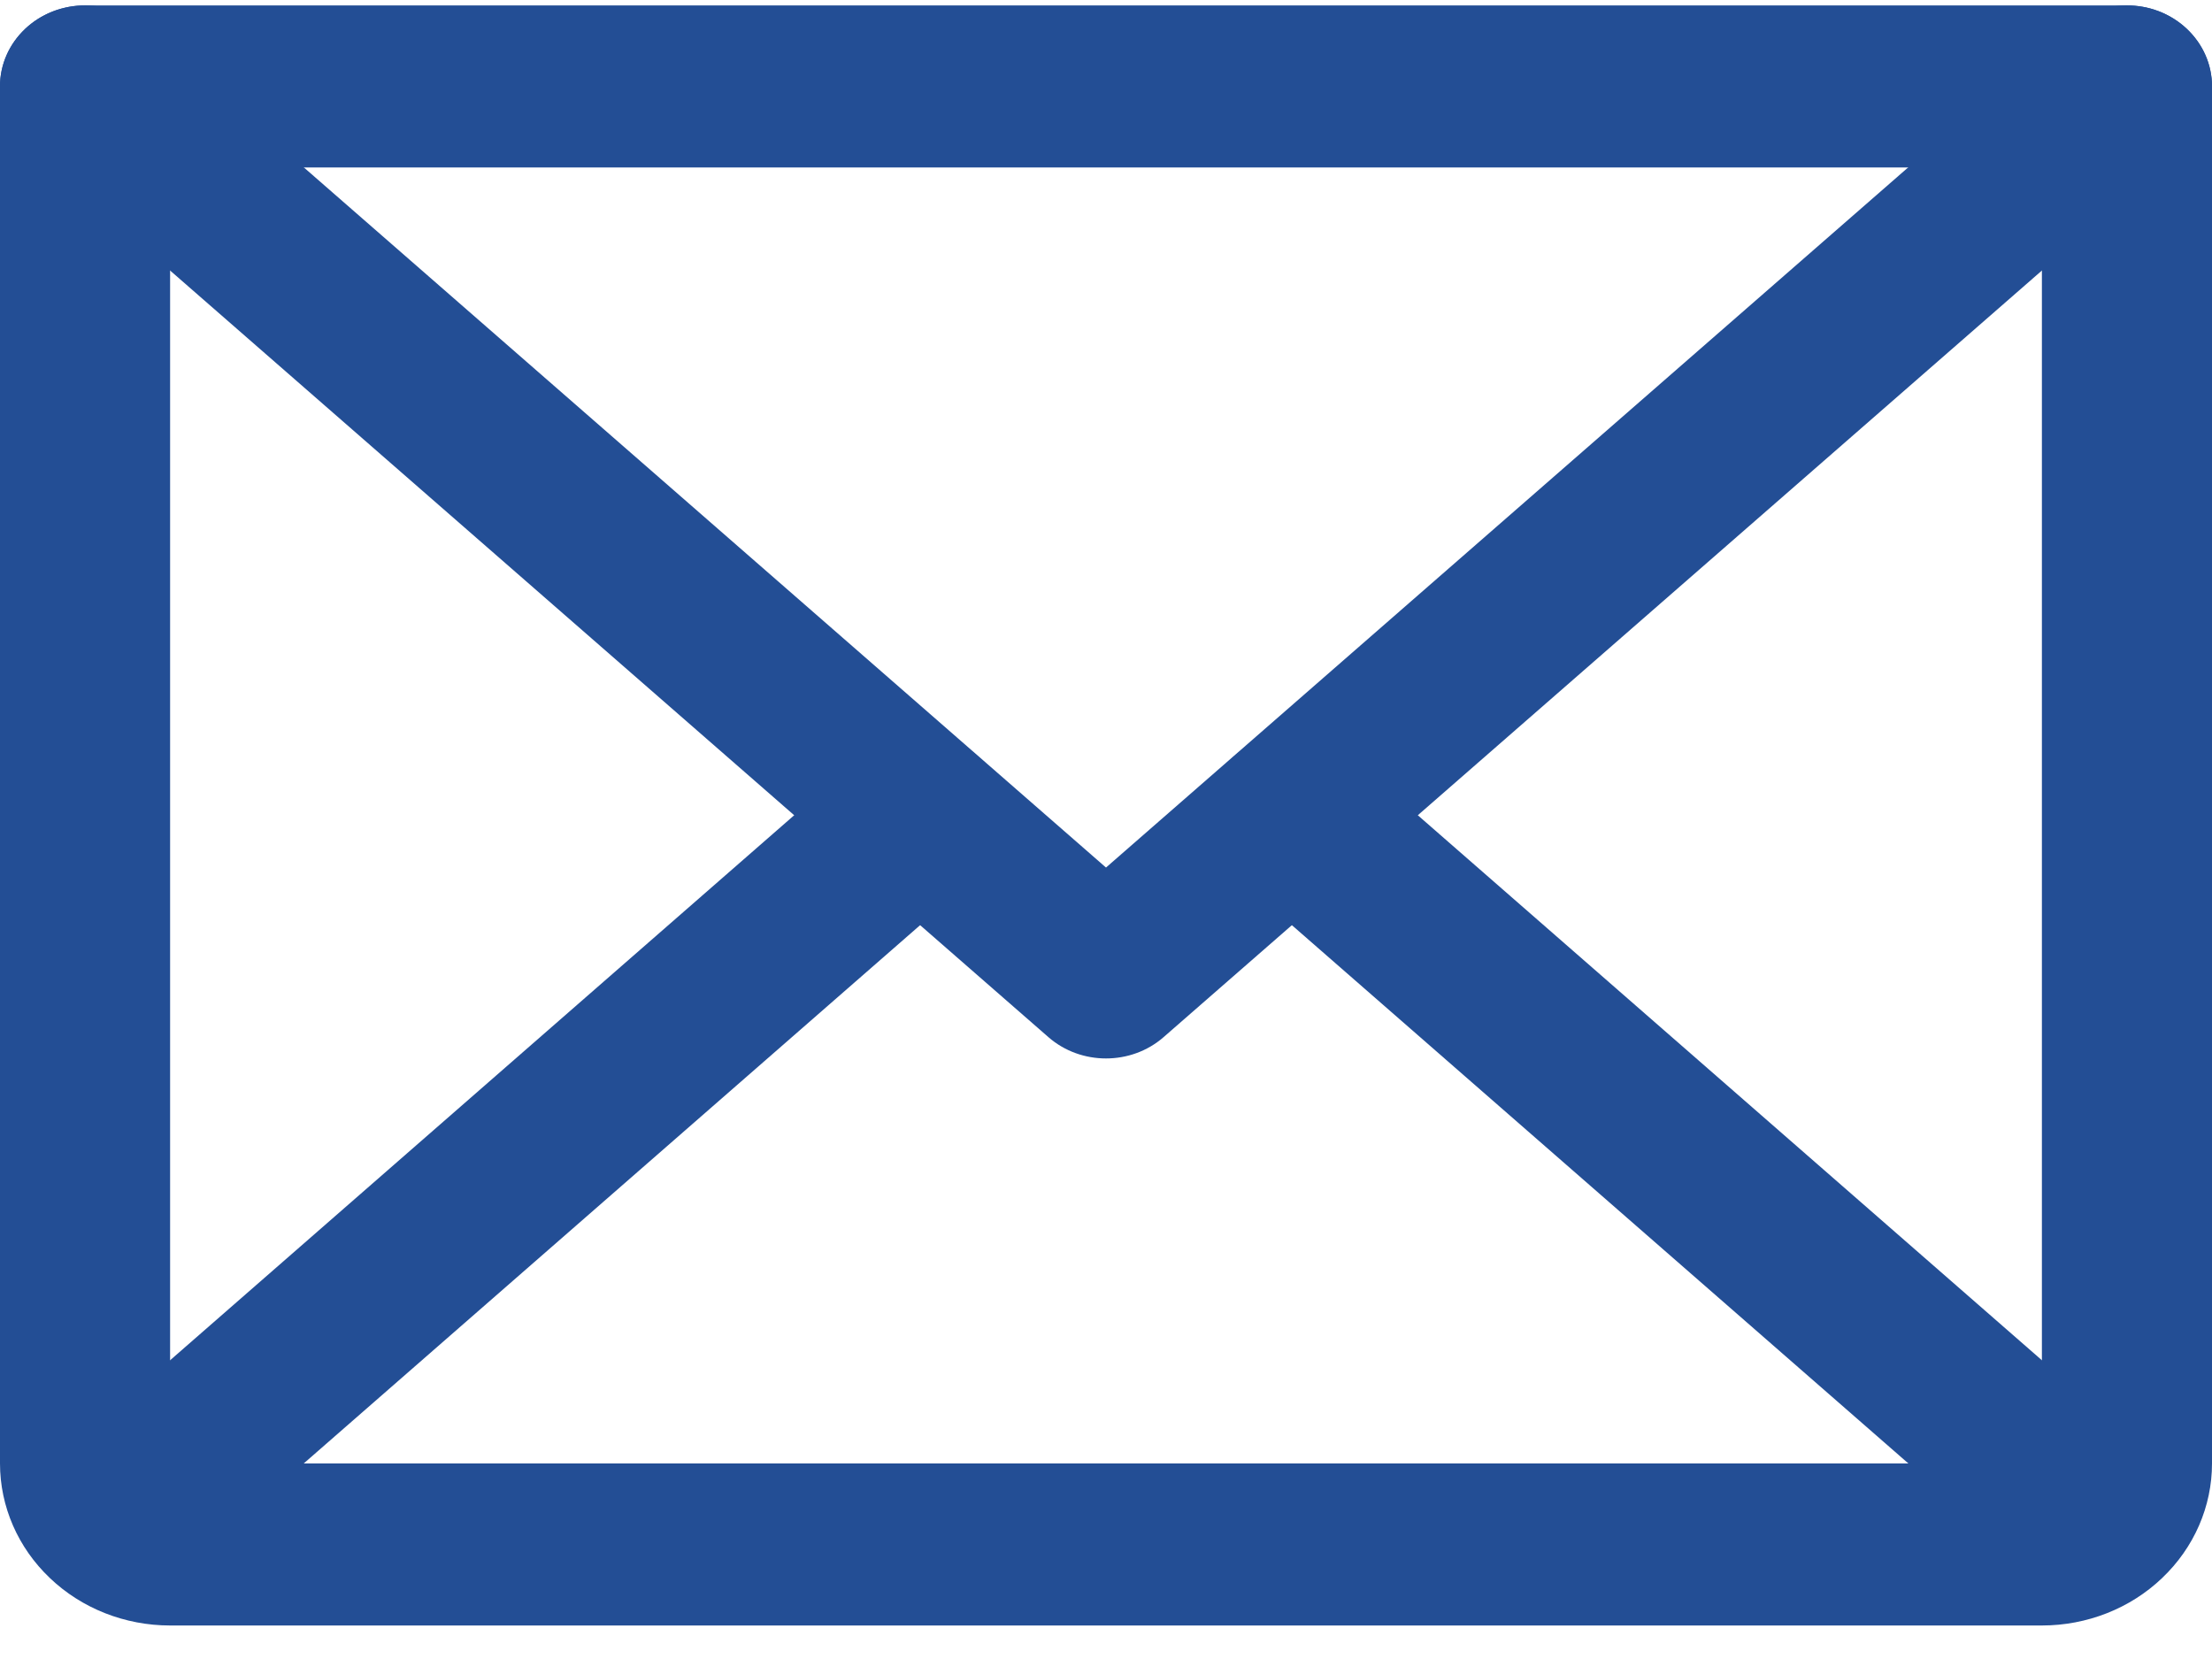
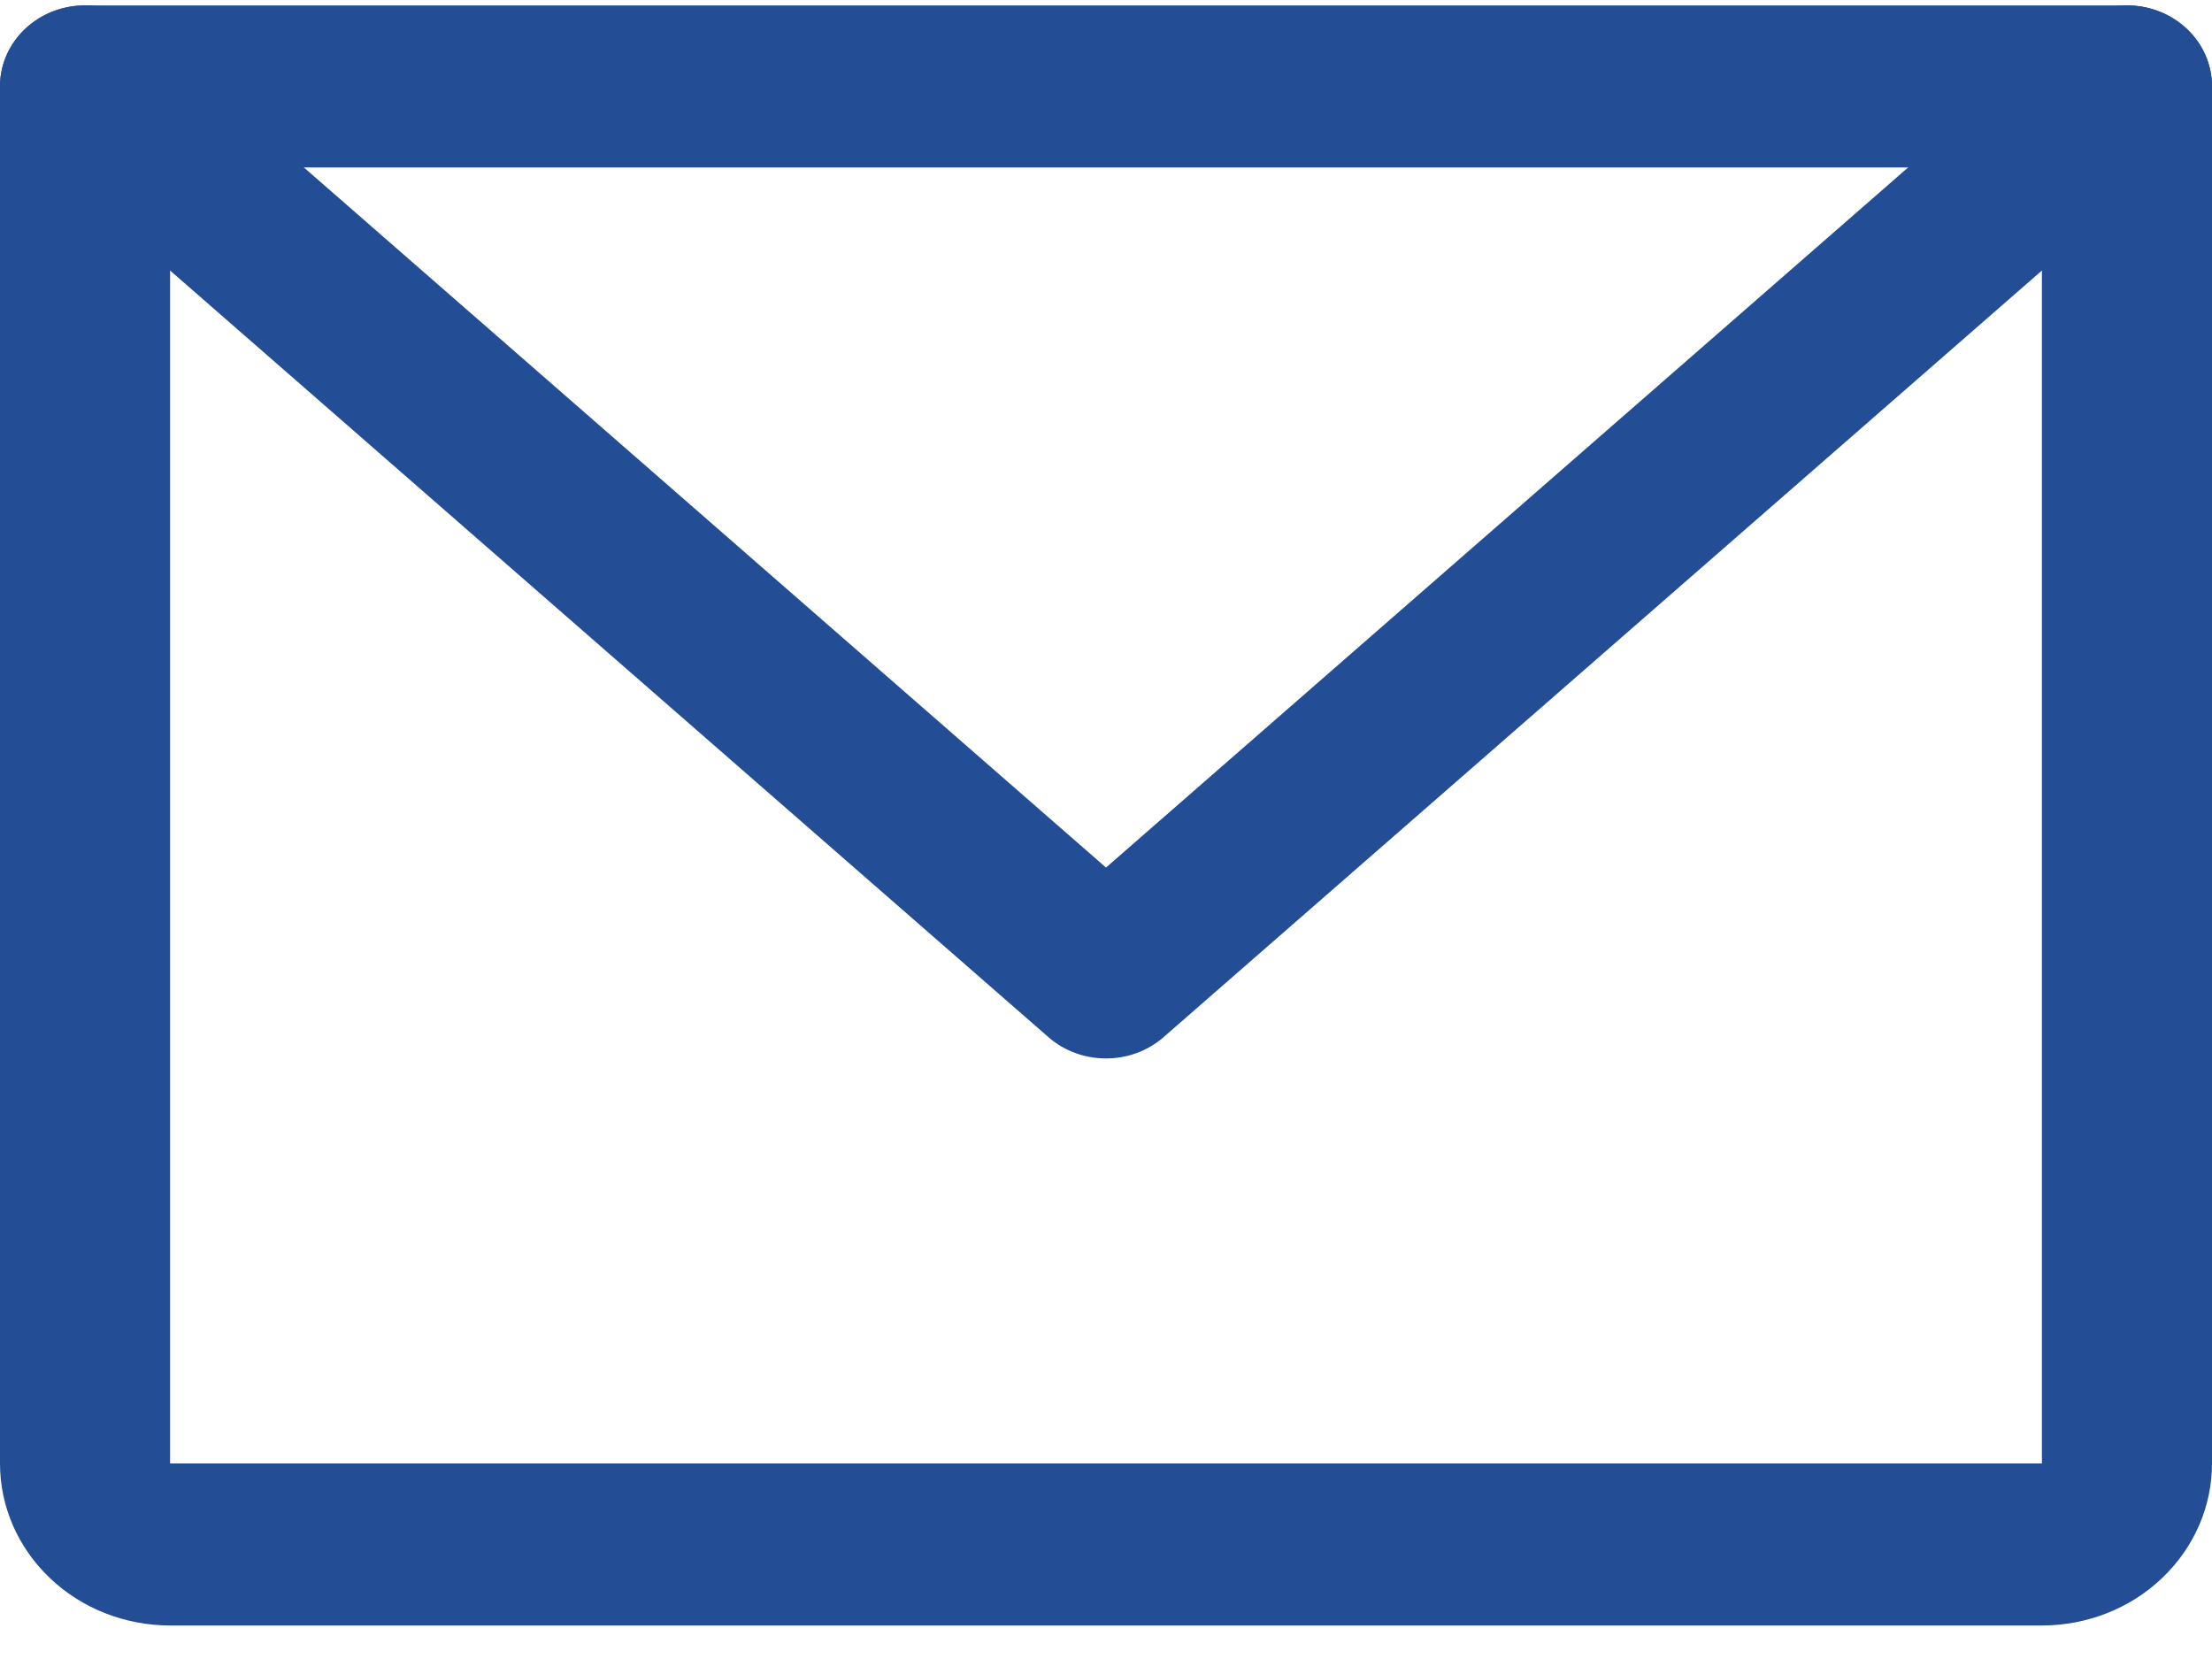
<svg xmlns="http://www.w3.org/2000/svg" width="20" height="15" viewBox="0 0 20 15" fill="none">
  <path fill-rule="evenodd" clip-rule="evenodd" d="M0.202 0.286C0.489 -0.012 0.976 -0.032 1.289 0.241L10 7.844L18.711 0.241C19.024 -0.032 19.511 -0.012 19.798 0.286C20.085 0.585 20.064 1.048 19.751 1.321L10.52 9.378C10.226 9.634 9.774 9.634 9.48 9.378L0.249 1.321C-0.064 1.048 -0.085 0.585 0.202 0.286Z" fill="#234E95" />
  <path fill-rule="evenodd" clip-rule="evenodd" d="M4.22565e-09 0.781C4.22565e-09 0.377 0.344 0.049 0.769 0.049H19.231C19.656 0.049 20 0.377 20 0.781V13.232C20 13.621 19.838 13.993 19.549 14.268C19.261 14.543 18.87 14.697 18.462 14.697H1.538C1.13 14.697 0.739 14.543 0.451 14.268C0.162 13.993 4.22565e-09 13.621 4.22565e-09 13.232V0.781ZM1.538 1.514V13.232H18.462V1.514H1.538Z" fill="#234E95" />
-   <path fill-rule="evenodd" clip-rule="evenodd" d="M8.884 6.878C9.171 7.176 9.15 7.639 8.837 7.913L1.53 14.294C1.216 14.568 0.73 14.547 0.443 14.249C0.156 13.951 0.177 13.488 0.49 13.214L7.797 6.833C8.11 6.56 8.597 6.58 8.884 6.878Z" fill="#234E95" />
-   <path fill-rule="evenodd" clip-rule="evenodd" d="M11.116 6.878C11.403 6.58 11.889 6.56 12.203 6.833L19.51 13.214C19.823 13.488 19.844 13.951 19.557 14.249C19.27 14.547 18.784 14.568 18.471 14.294L11.163 7.913C10.85 7.639 10.829 7.176 11.116 6.878Z" fill="#234E95" />
</svg>